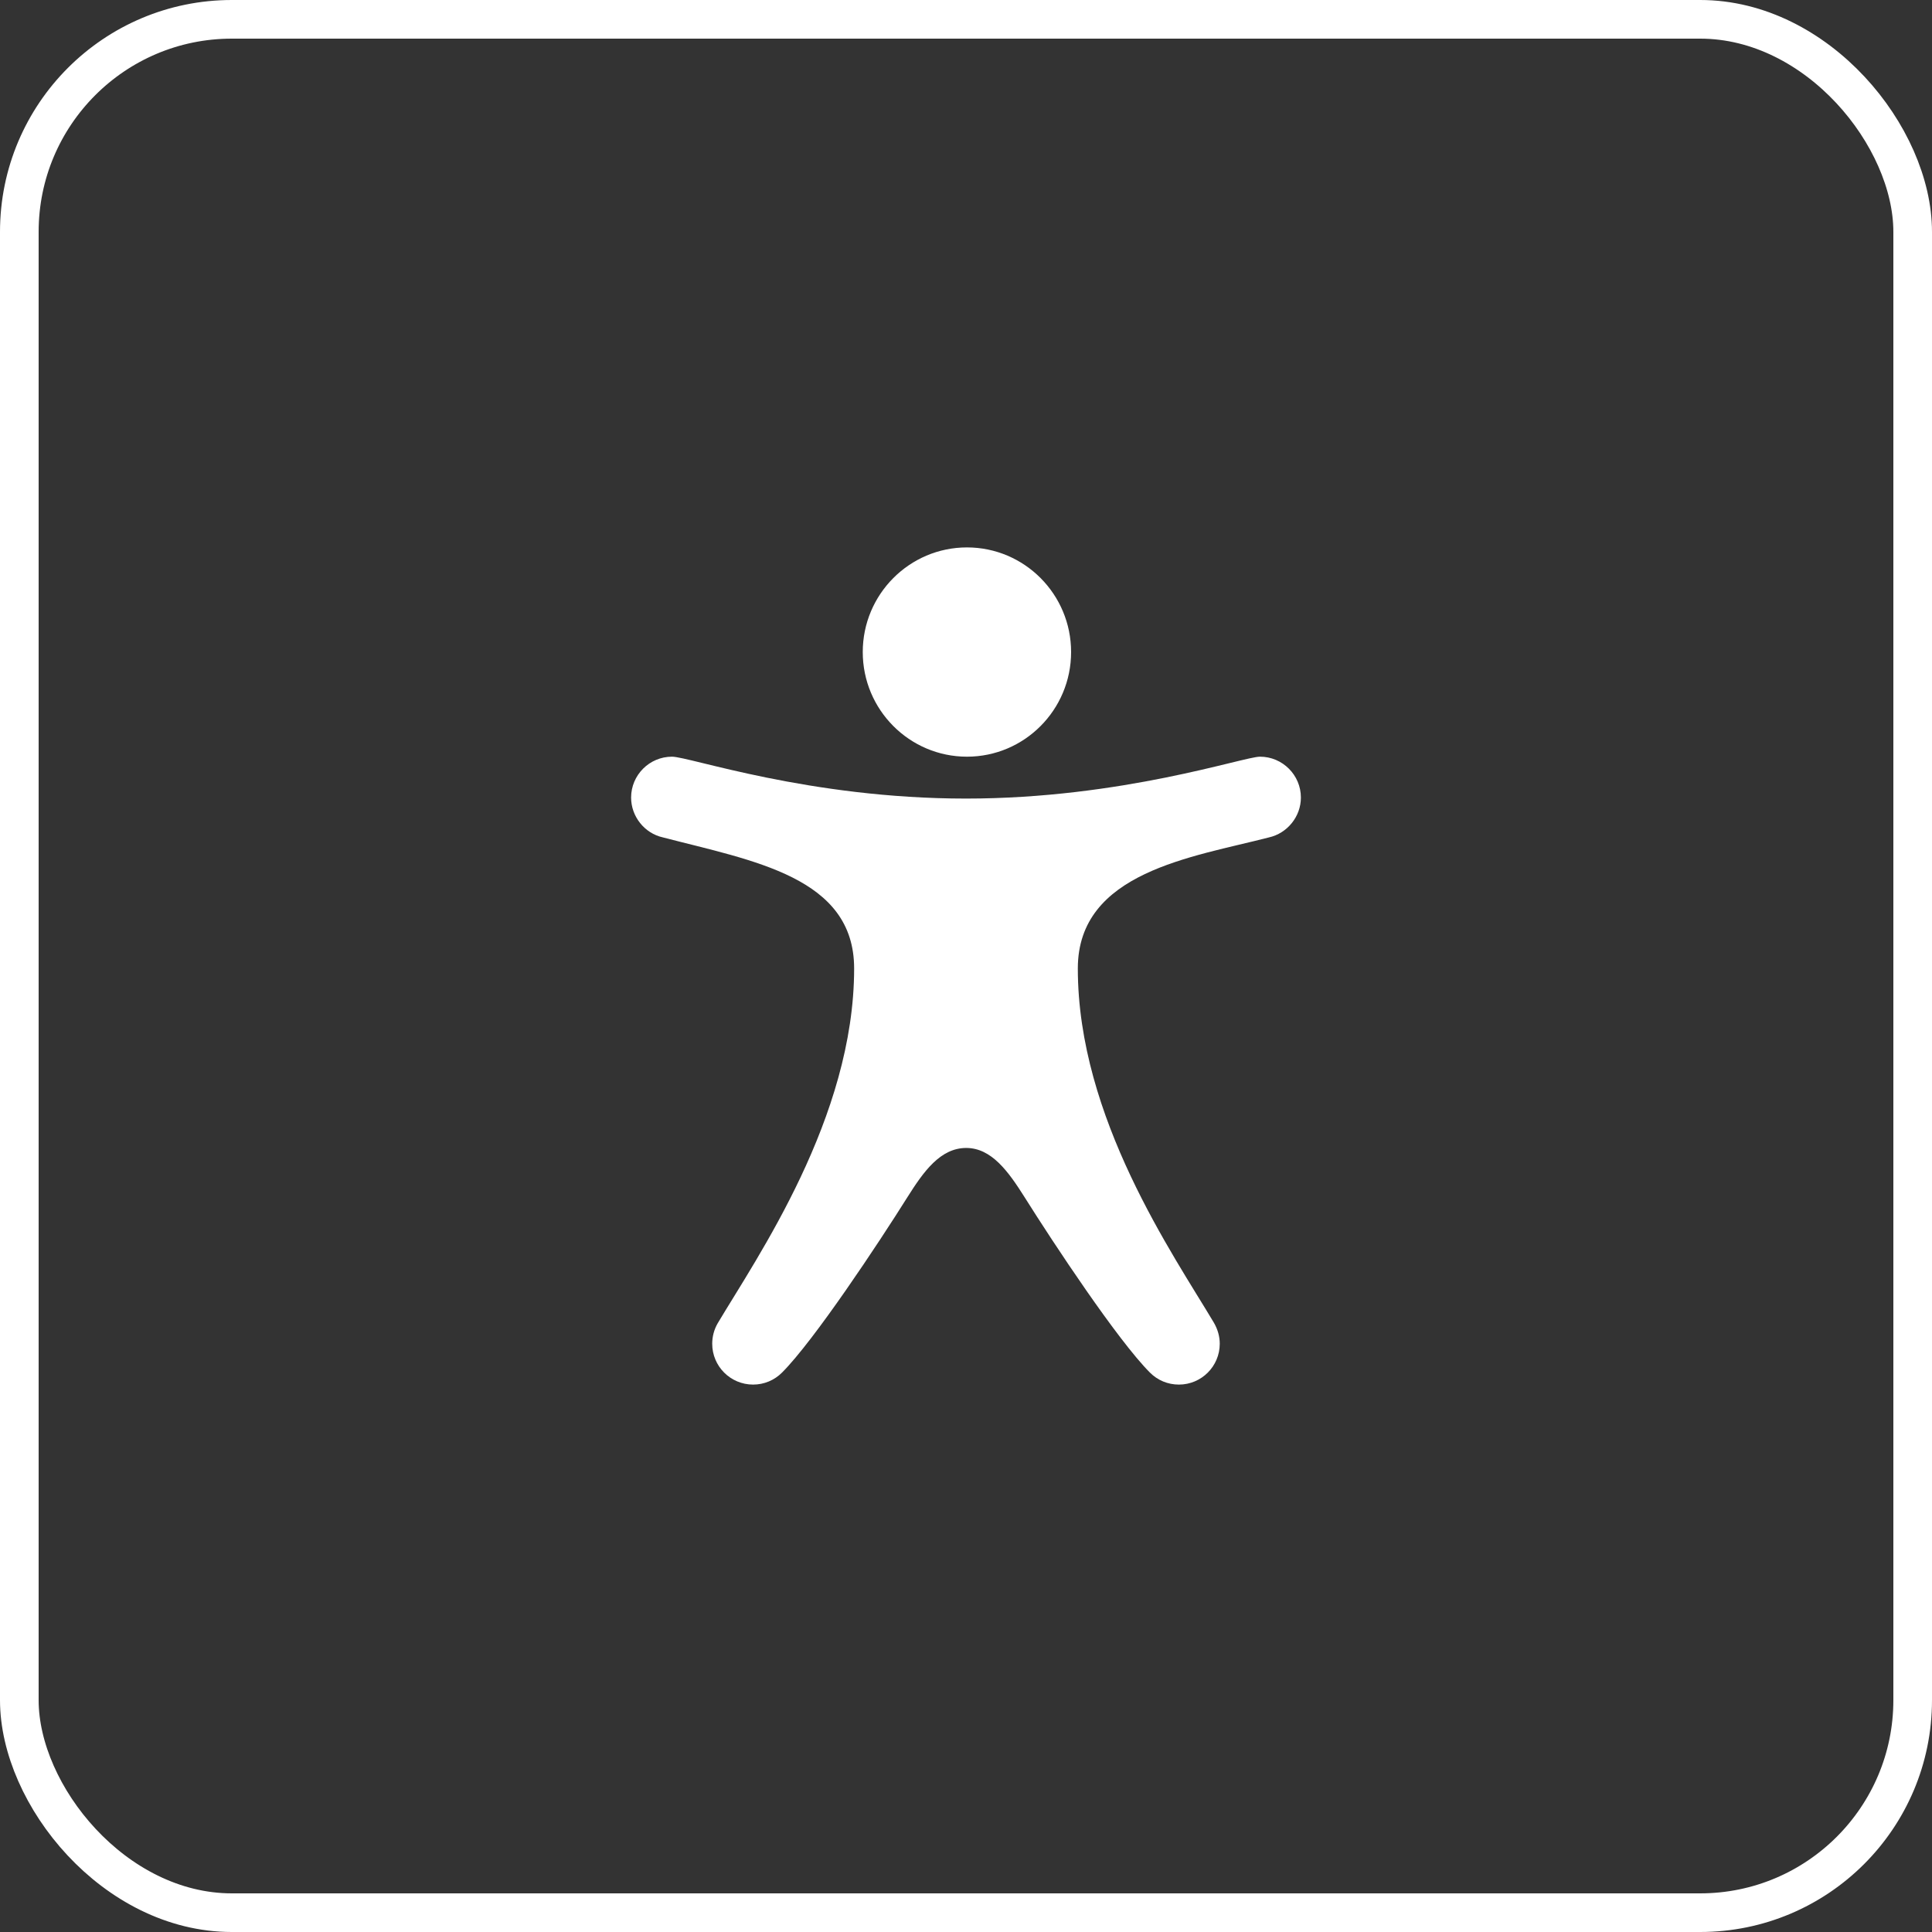
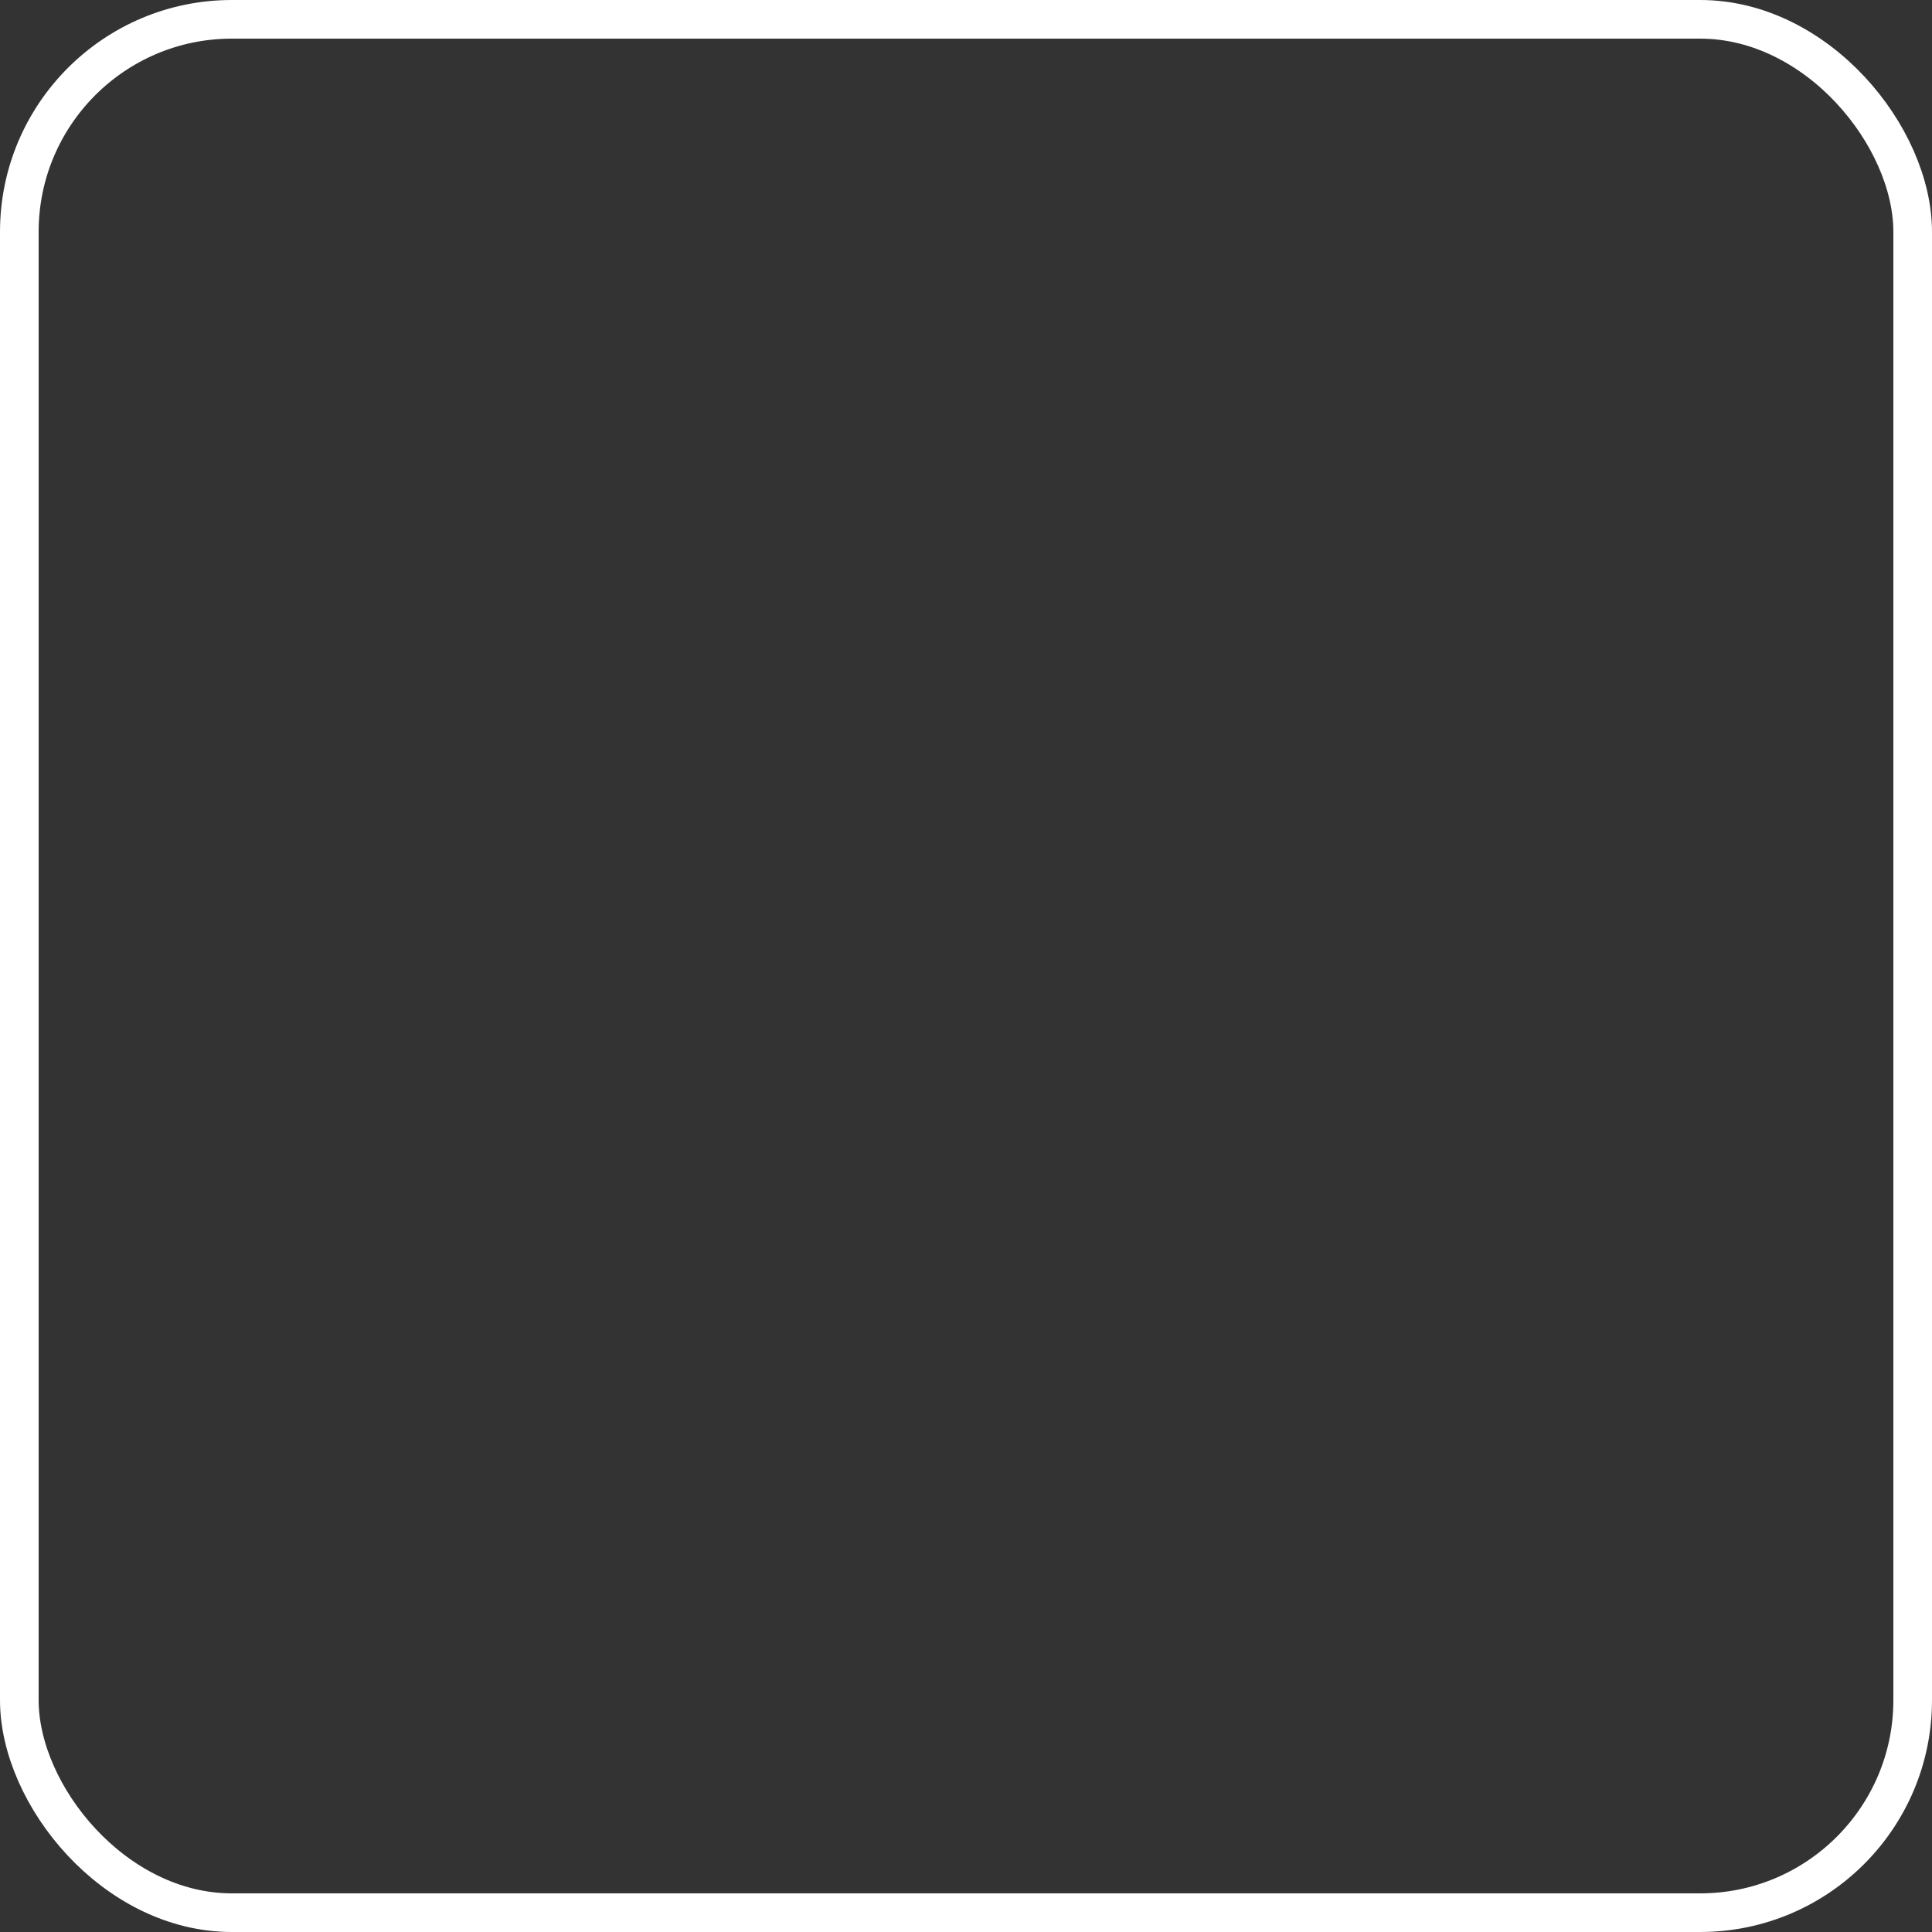
<svg xmlns="http://www.w3.org/2000/svg" width="50" height="50" viewBox="0 0 50 50" fill="none">
  <rect x="0" y="0" width="50" height="50" fill="#333333" stroke="none" />
-   <path d="M32.608 19.583C32.187 19.583 29.033 20.667 25 20.667C20.938 20.667 17.845 19.583 17.391 19.583C16.808 19.583 16.333 20.058 16.333 20.641C16.333 21.131 16.681 21.566 17.153 21.671C19.496 22.281 22.105 22.698 22.105 25.064C22.105 28.926 19.591 32.538 18.574 34.246C18.48 34.408 18.432 34.592 18.432 34.776C18.432 35.36 18.906 35.833 19.49 35.833C19.773 35.833 20.041 35.722 20.242 35.519C21.075 34.683 22.725 32.191 23.48 30.989C23.904 30.315 24.337 29.71 25.006 29.709C25.66 29.71 26.095 30.315 26.52 30.989C27.275 32.191 28.924 34.683 29.757 35.519C29.957 35.722 30.225 35.833 30.51 35.833C31.093 35.833 31.567 35.36 31.567 34.776C31.567 34.592 31.518 34.409 31.414 34.229C30.372 32.477 27.894 28.93 27.894 25.064C27.894 22.562 30.874 22.181 32.837 21.673C33.317 21.566 33.667 21.131 33.667 20.641C33.667 20.058 33.191 19.583 32.608 19.583V19.583ZM25.025 14.167C26.513 14.167 27.72 15.38 27.72 16.875C27.72 18.37 26.513 19.583 25.025 19.583C23.538 19.583 22.328 18.37 22.328 16.875C22.328 15.38 23.538 14.167 25.025 14.167Z" fill="white" />
  <rect x="0.5" y="0.5" width="49" height="49" rx="5.5" stroke="white" />
</svg>